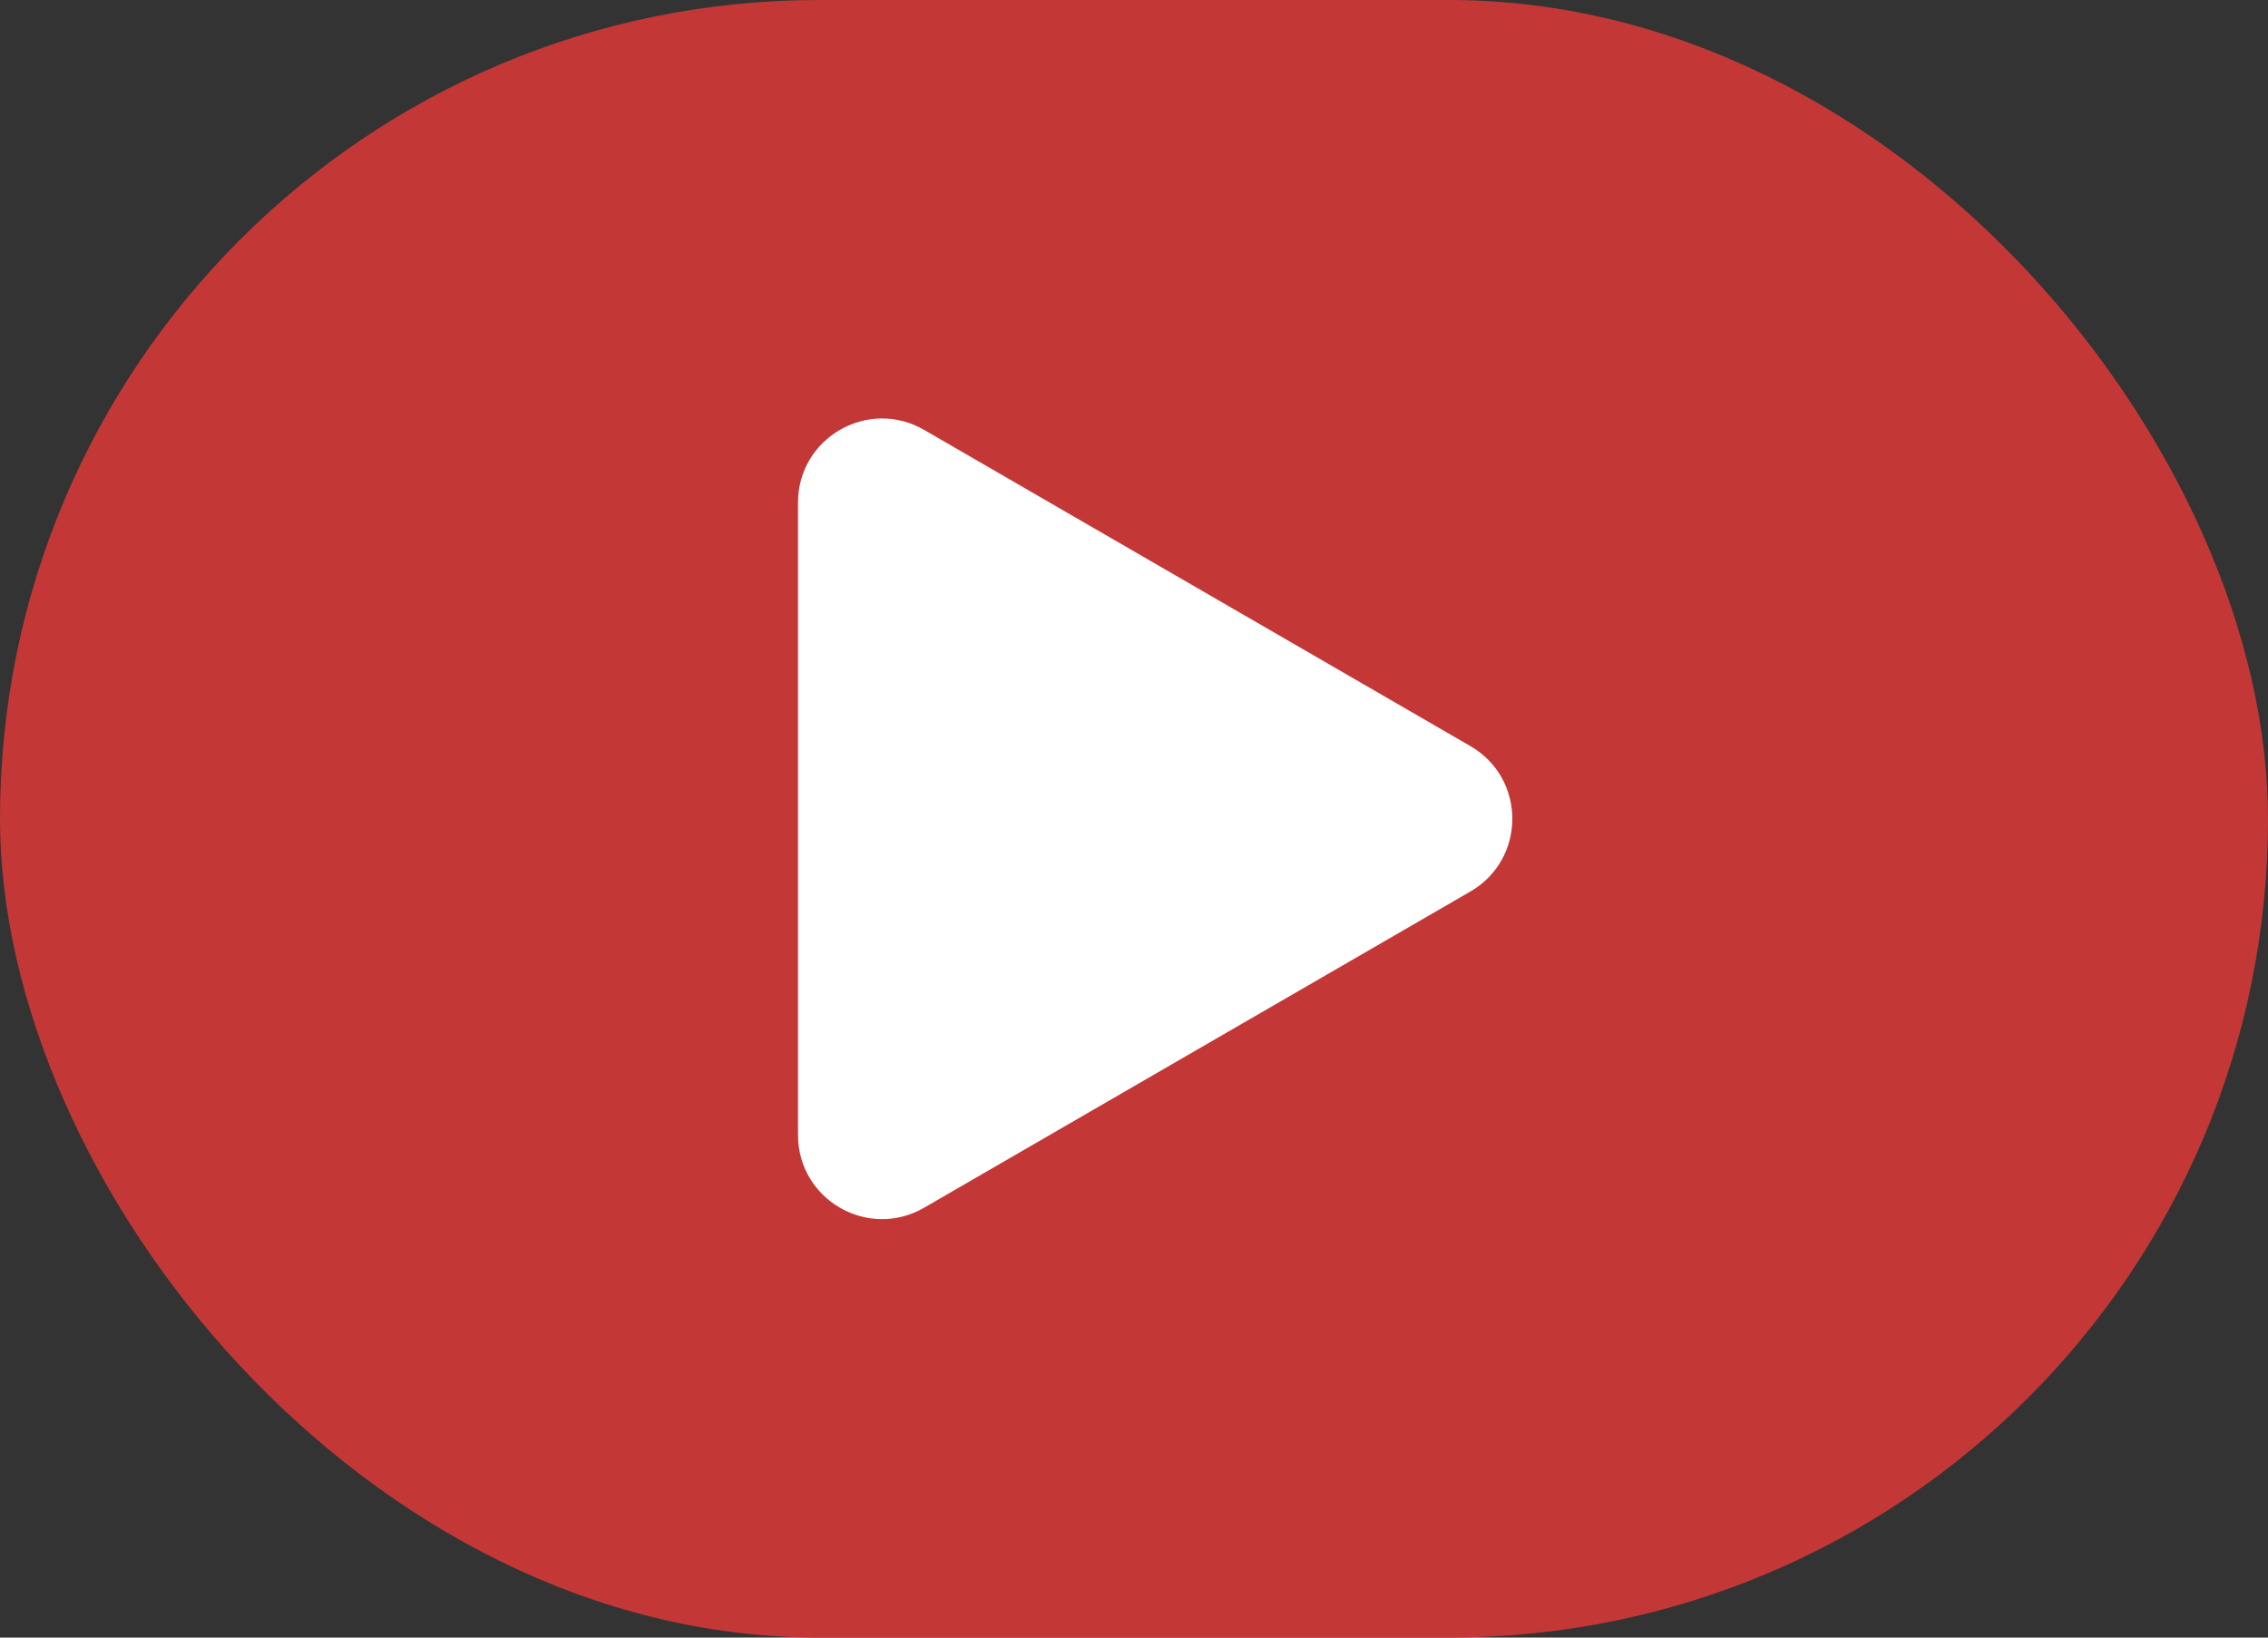
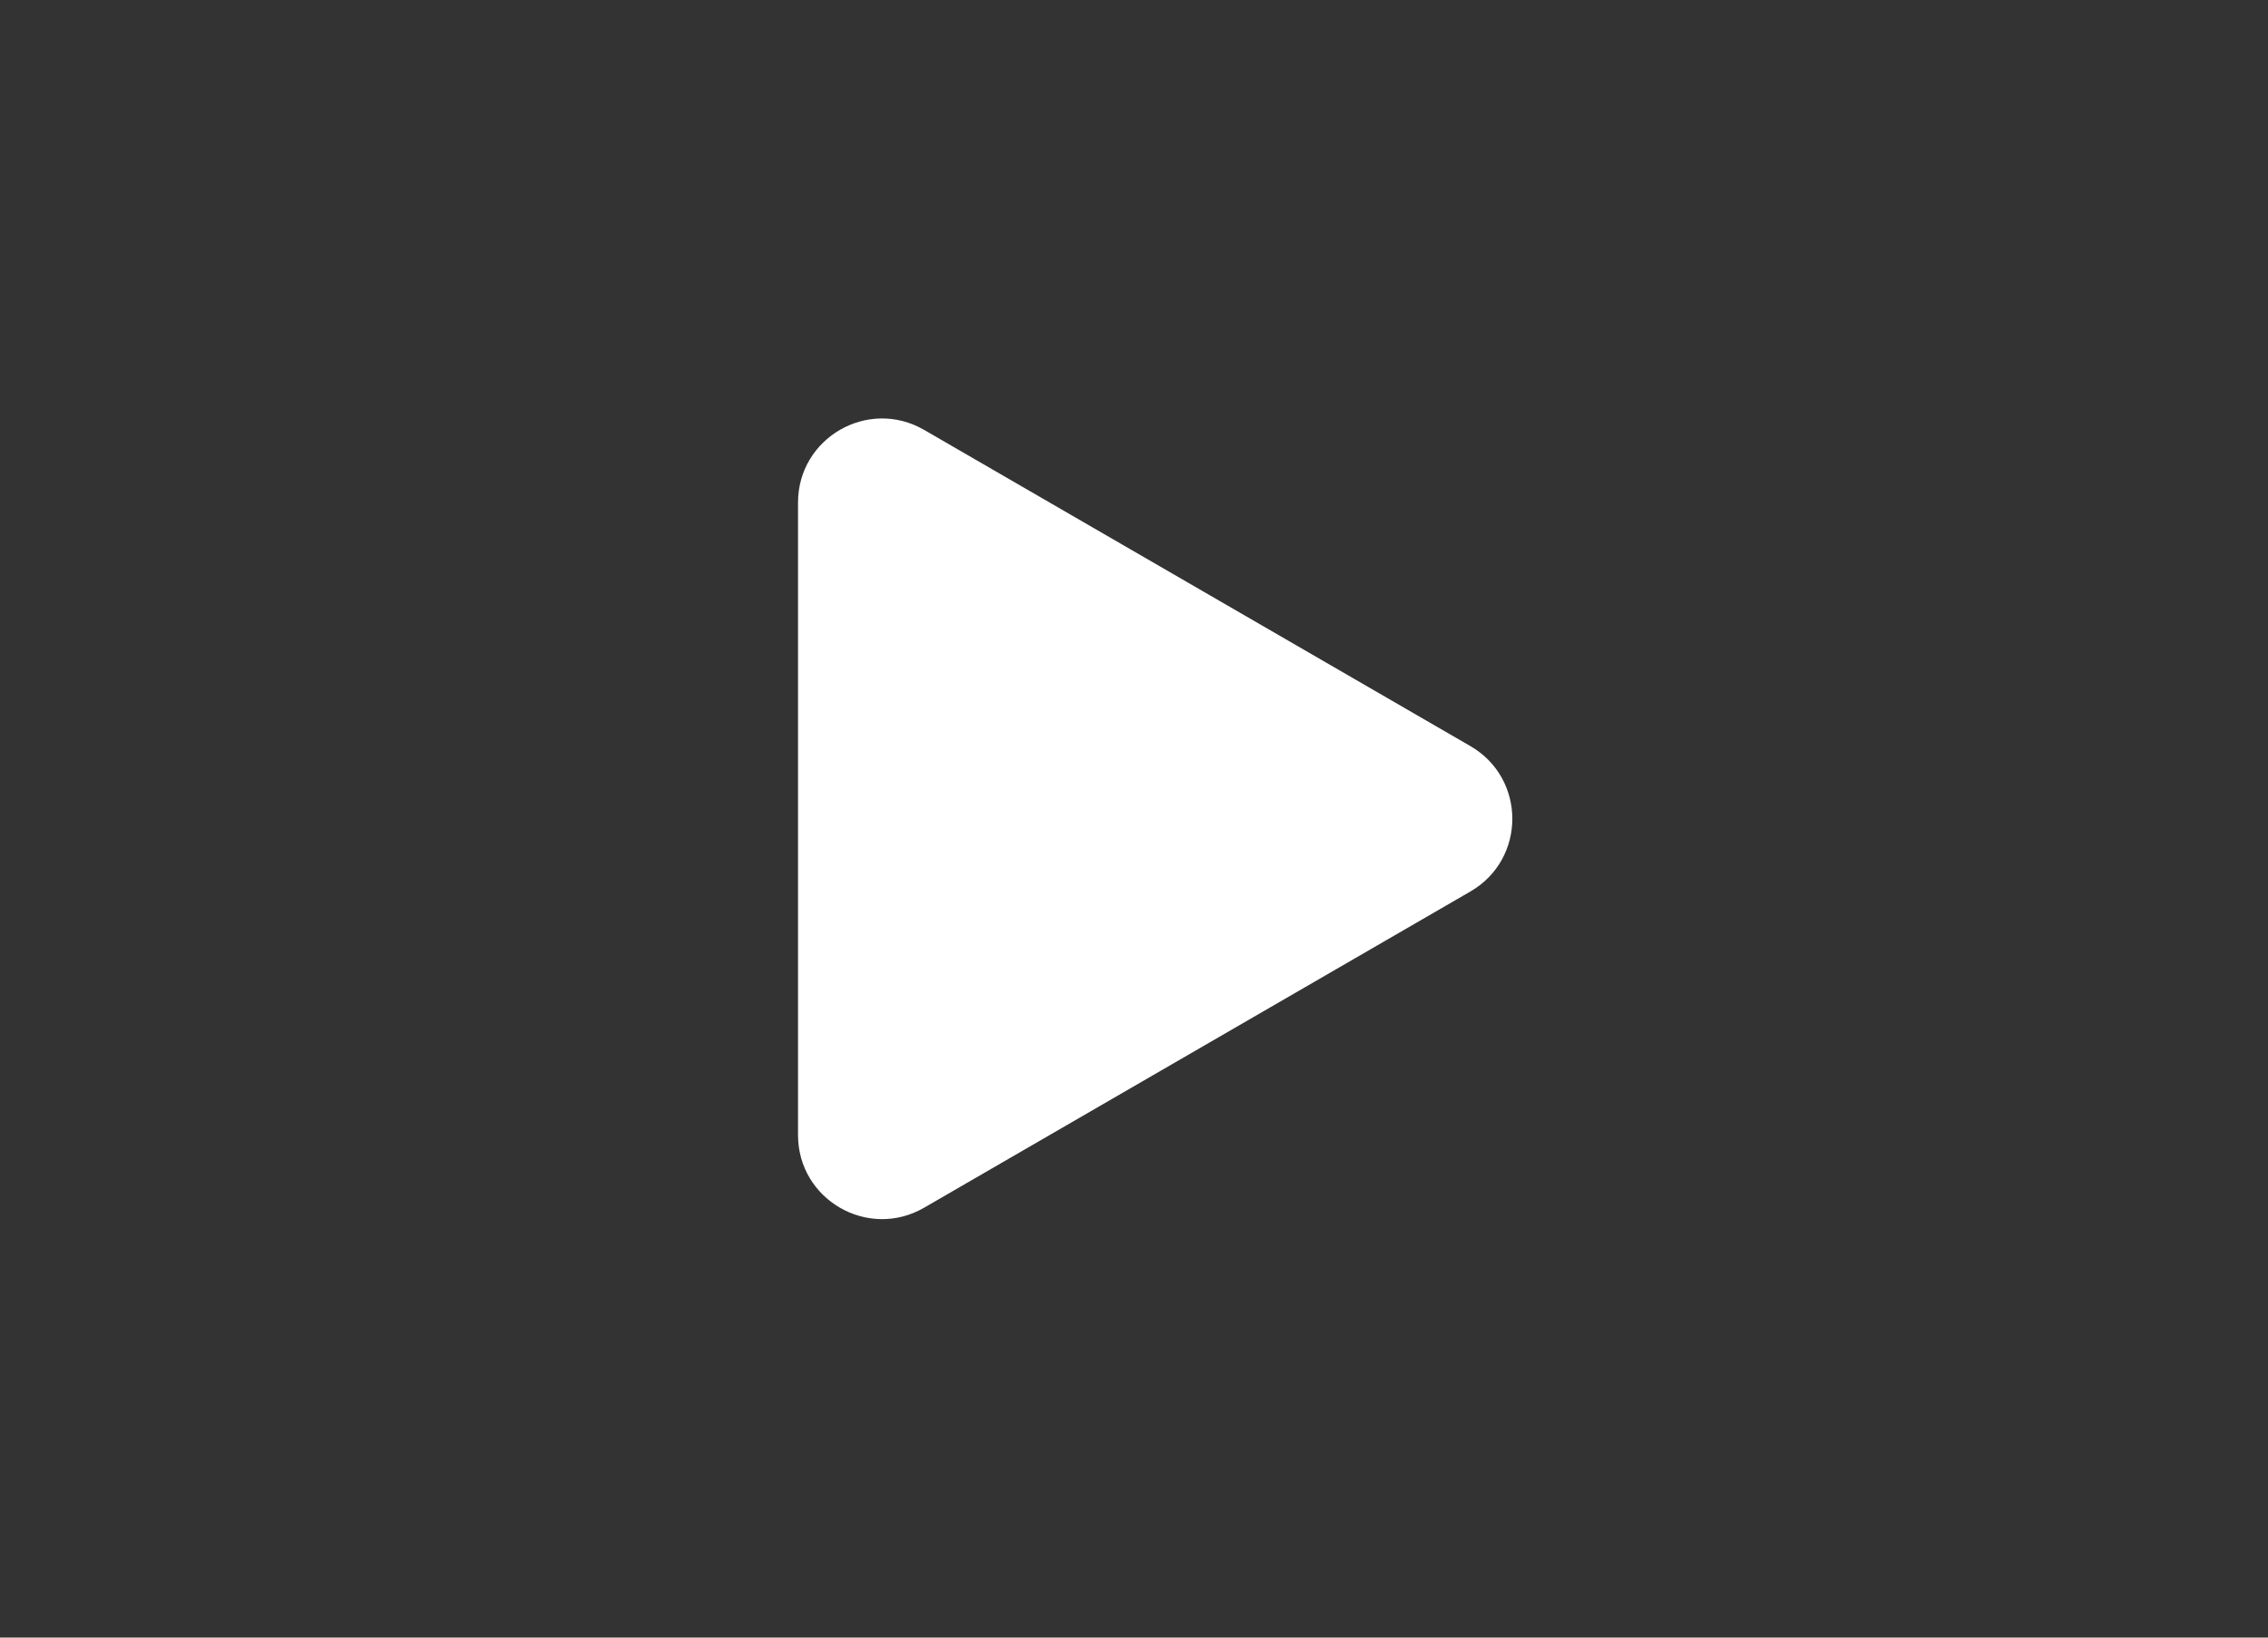
<svg xmlns="http://www.w3.org/2000/svg" width="36" height="26" viewBox="0 0 36 26" fill="none">
  <rect x="0" y="0" width="36" height="26" fill="#333333" stroke="none" />
-   <rect width="36" height="26" rx="13" fill="#C43737" />
  <path fill-rule="evenodd" clip-rule="evenodd" d="M23.34 11.846C24.227 12.36 24.227 13.64 23.34 14.154L14.668 19.175C13.779 19.689 12.667 19.048 12.667 18.021L12.667 7.979C12.667 6.952 13.779 6.311 14.668 6.825L23.34 11.846Z" fill="white" />
</svg>